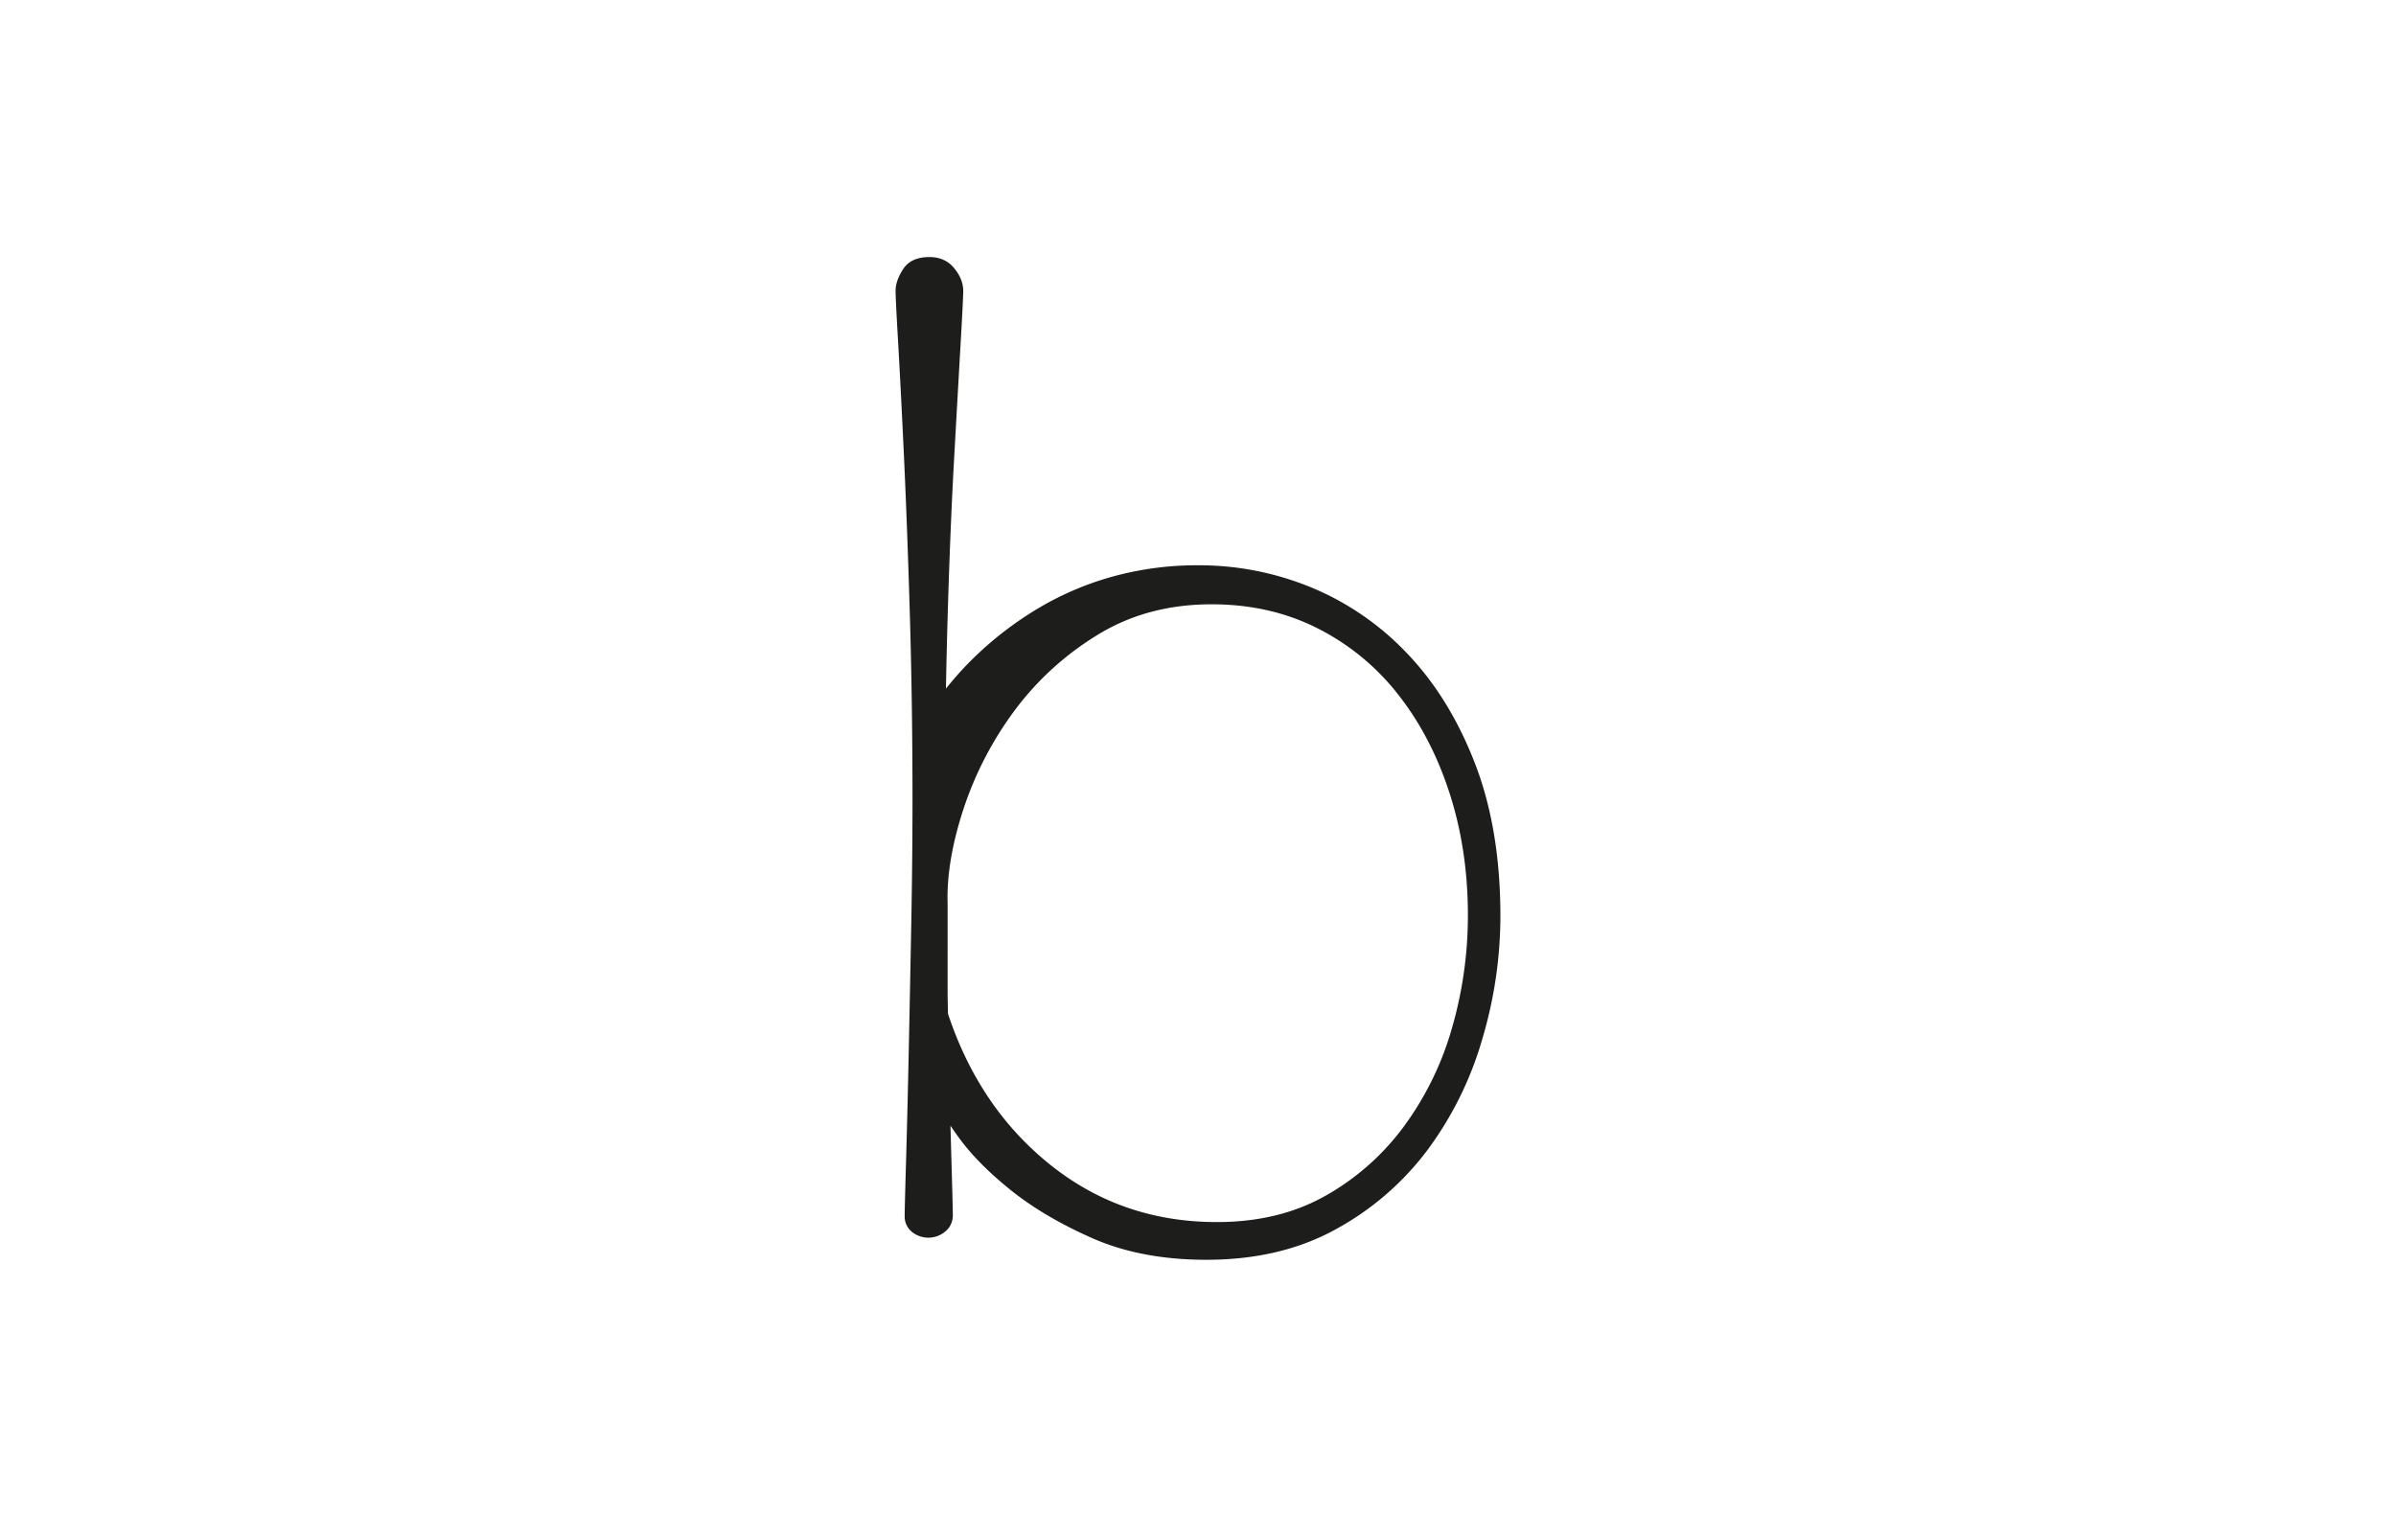
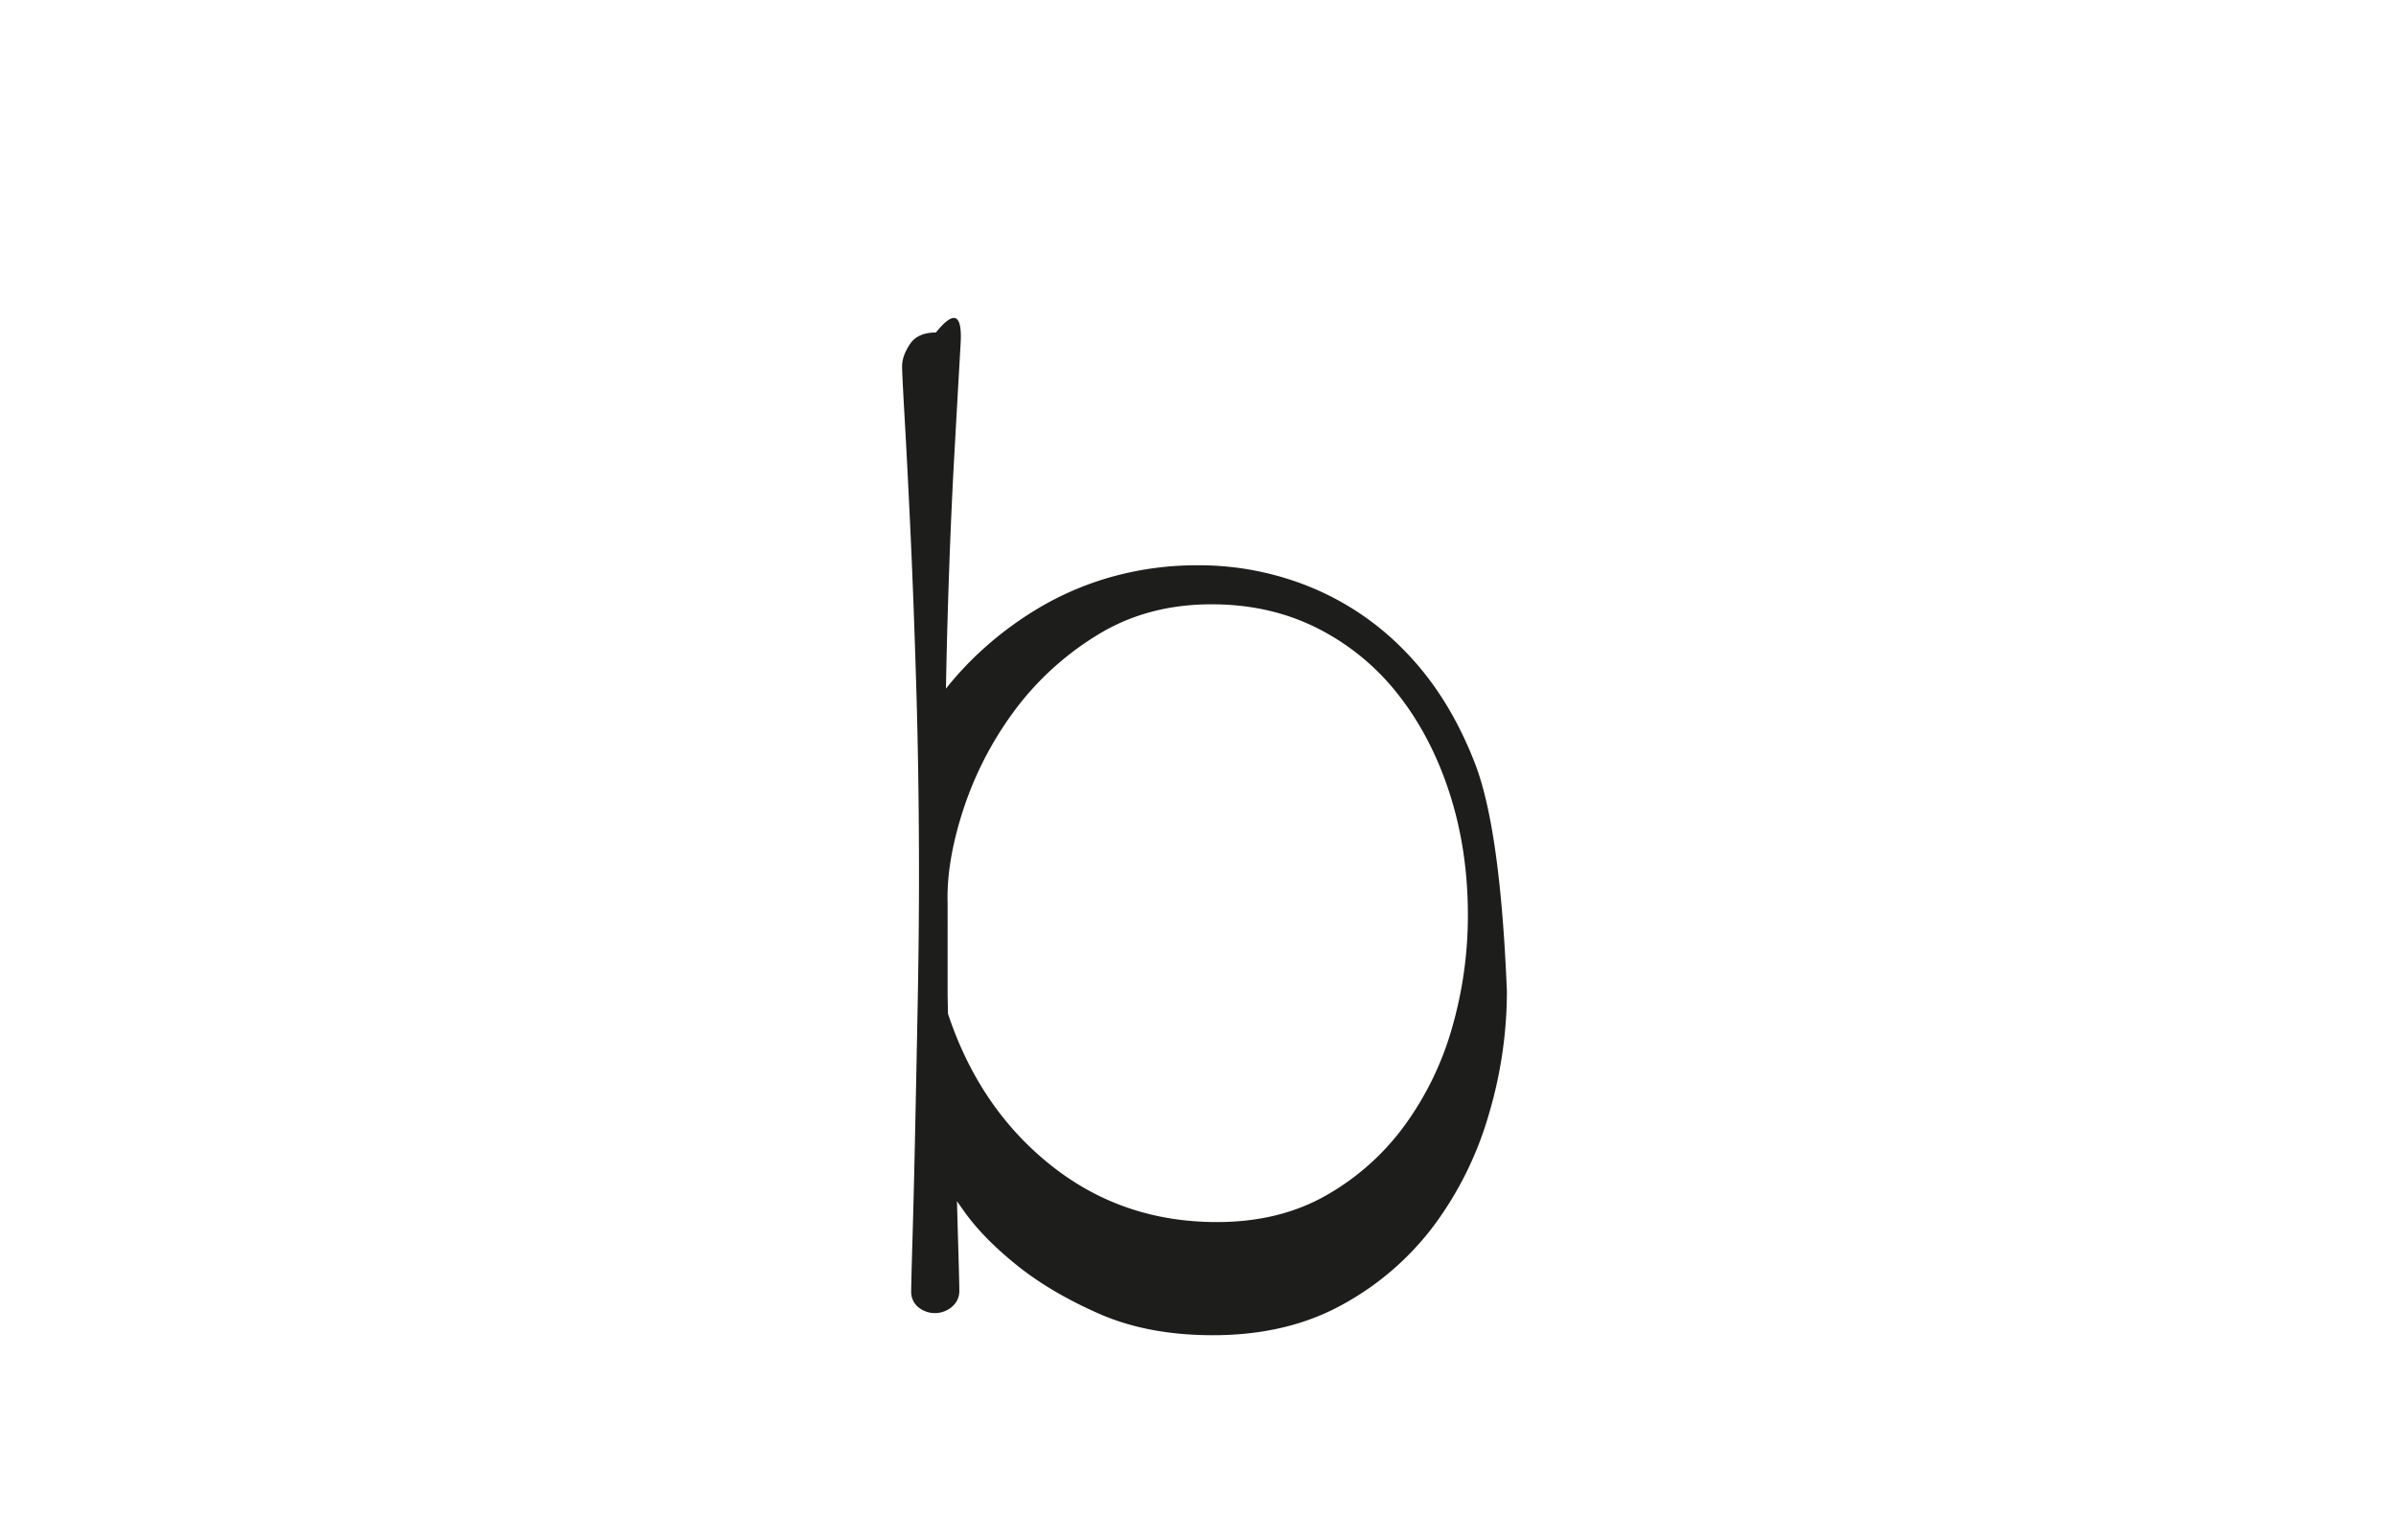
<svg xmlns="http://www.w3.org/2000/svg" width="1400" height="900" viewBox="0 0 1400 900">
  <title>TUR-F-07</title>
-   <path d="M861.88,446.231q-14.82-38.369-39.52-64.22a162.769,162.769,0,0,0-56.239-38.76,171.9,171.9,0,0,0-65.741-12.92,185,185,0,0,0-49.78,6.46,177.5,177.5,0,0,0-42.559,17.86,202.96,202.96,0,0,0-35.341,26.22,192.872,192.872,0,0,0-19.97,21.535q.364-21.072.97-41.675,1.513-51.673,3.8-92.72t3.8-67.26q1.514-26.22,1.52-30.78,0-6.84-5.32-13.3t-14.44-6.46q-10.653,0-15.2,6.84t-4.56,12.92q0,4.56,1.52,30.78t3.42,66.88q1.889,40.667,3.42,92.34,1.514,51.692,1.52,107.16,0,34.965-.76,75.24-.765,40.291-1.52,76-.766,35.731-1.52,61.56-.765,25.845-.759,30.4a11.573,11.573,0,0,0,4.179,9.5,15.335,15.335,0,0,0,19.76-.38,11.915,11.915,0,0,0,4.18-9.12q0-4.56-.76-30.4-.3-10.263-.608-22.1,1.862,2.7,4.028,5.758,11.009,15.585,30.78,31.54,19.754,15.96,48.26,28.5t66.5,12.54q43.32,0,75.62-17.86a166.4,166.4,0,0,0,53.58-46.36,203.023,203.023,0,0,0,31.92-64.6,253.058,253.058,0,0,0,10.64-71.821Q876.7,484.624,861.88,446.231Zm-13.3,153.9a180.15,180.15,0,0,1-27.741,57.38,145.537,145.537,0,0,1-45.98,41.04q-27.359,15.585-63.84,15.58-55.485,0-97.28-33.44-41.567-33.243-59.823-88.294-.109-5.3-.217-10.688V527.932q-.765-24.315,9.12-54.721a202.736,202.736,0,0,1,29.261-57,171.933,171.933,0,0,1,48.639-44.84q29.249-18.24,67.26-18.24,34.2,0,61.94,14.06a139.494,139.494,0,0,1,47.121,38.76q19.378,24.7,30.019,57.76t10.64,71.061A236.745,236.745,0,0,1,848.581,600.131Z" fill="#1d1d1b" />
+   <path d="M861.88,446.231q-14.82-38.369-39.52-64.22a162.769,162.769,0,0,0-56.239-38.76,171.9,171.9,0,0,0-65.741-12.92,185,185,0,0,0-49.78,6.46,177.5,177.5,0,0,0-42.559,17.86,202.96,202.96,0,0,0-35.341,26.22,192.872,192.872,0,0,0-19.97,21.535q.364-21.072.97-41.675,1.513-51.673,3.8-92.72t3.8-67.26t-14.44-6.46q-10.653,0-15.2,6.84t-4.56,12.92q0,4.56,1.52,30.78t3.42,66.88q1.889,40.667,3.42,92.34,1.514,51.692,1.52,107.16,0,34.965-.76,75.24-.765,40.291-1.52,76-.766,35.731-1.52,61.56-.765,25.845-.759,30.4a11.573,11.573,0,0,0,4.179,9.5,15.335,15.335,0,0,0,19.76-.38,11.915,11.915,0,0,0,4.18-9.12q0-4.56-.76-30.4-.3-10.263-.608-22.1,1.862,2.7,4.028,5.758,11.009,15.585,30.78,31.54,19.754,15.96,48.26,28.5t66.5,12.54q43.32,0,75.62-17.86a166.4,166.4,0,0,0,53.58-46.36,203.023,203.023,0,0,0,31.92-64.6,253.058,253.058,0,0,0,10.64-71.821Q876.7,484.624,861.88,446.231Zm-13.3,153.9a180.15,180.15,0,0,1-27.741,57.38,145.537,145.537,0,0,1-45.98,41.04q-27.359,15.585-63.84,15.58-55.485,0-97.28-33.44-41.567-33.243-59.823-88.294-.109-5.3-.217-10.688V527.932q-.765-24.315,9.12-54.721a202.736,202.736,0,0,1,29.261-57,171.933,171.933,0,0,1,48.639-44.84q29.249-18.24,67.26-18.24,34.2,0,61.94,14.06a139.494,139.494,0,0,1,47.121,38.76q19.378,24.7,30.019,57.76t10.64,71.061A236.745,236.745,0,0,1,848.581,600.131Z" fill="#1d1d1b" />
</svg>